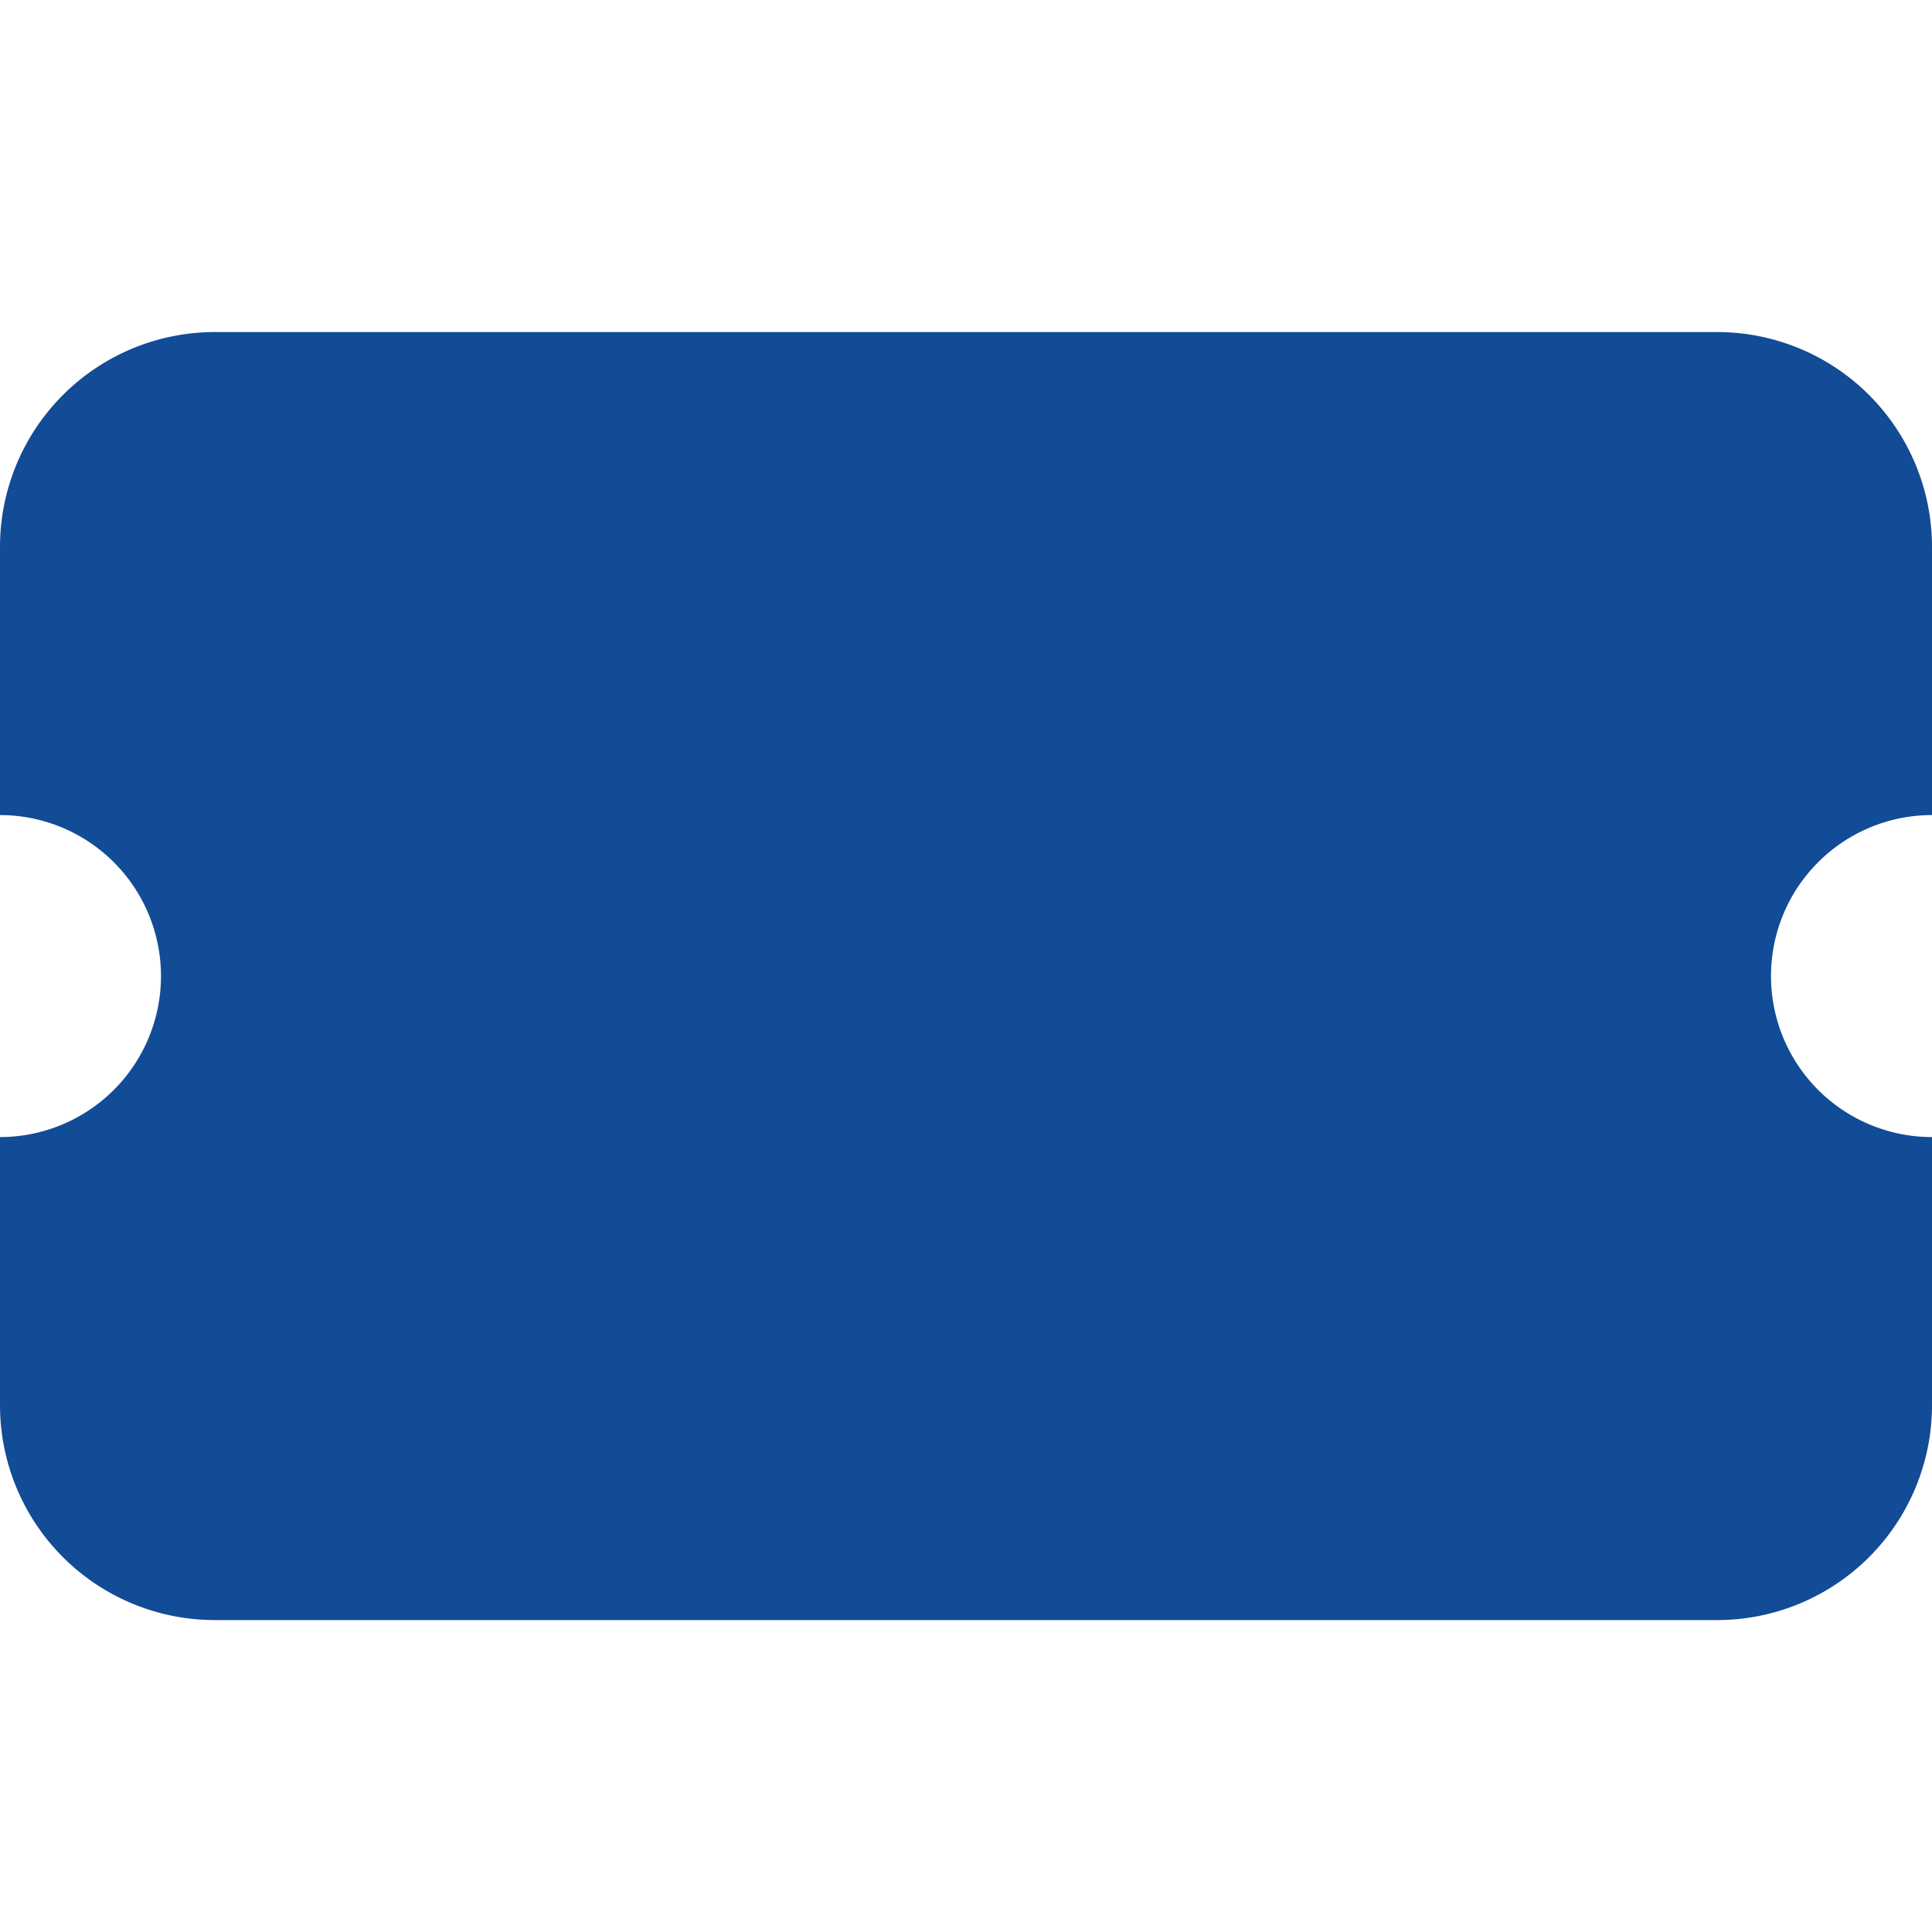
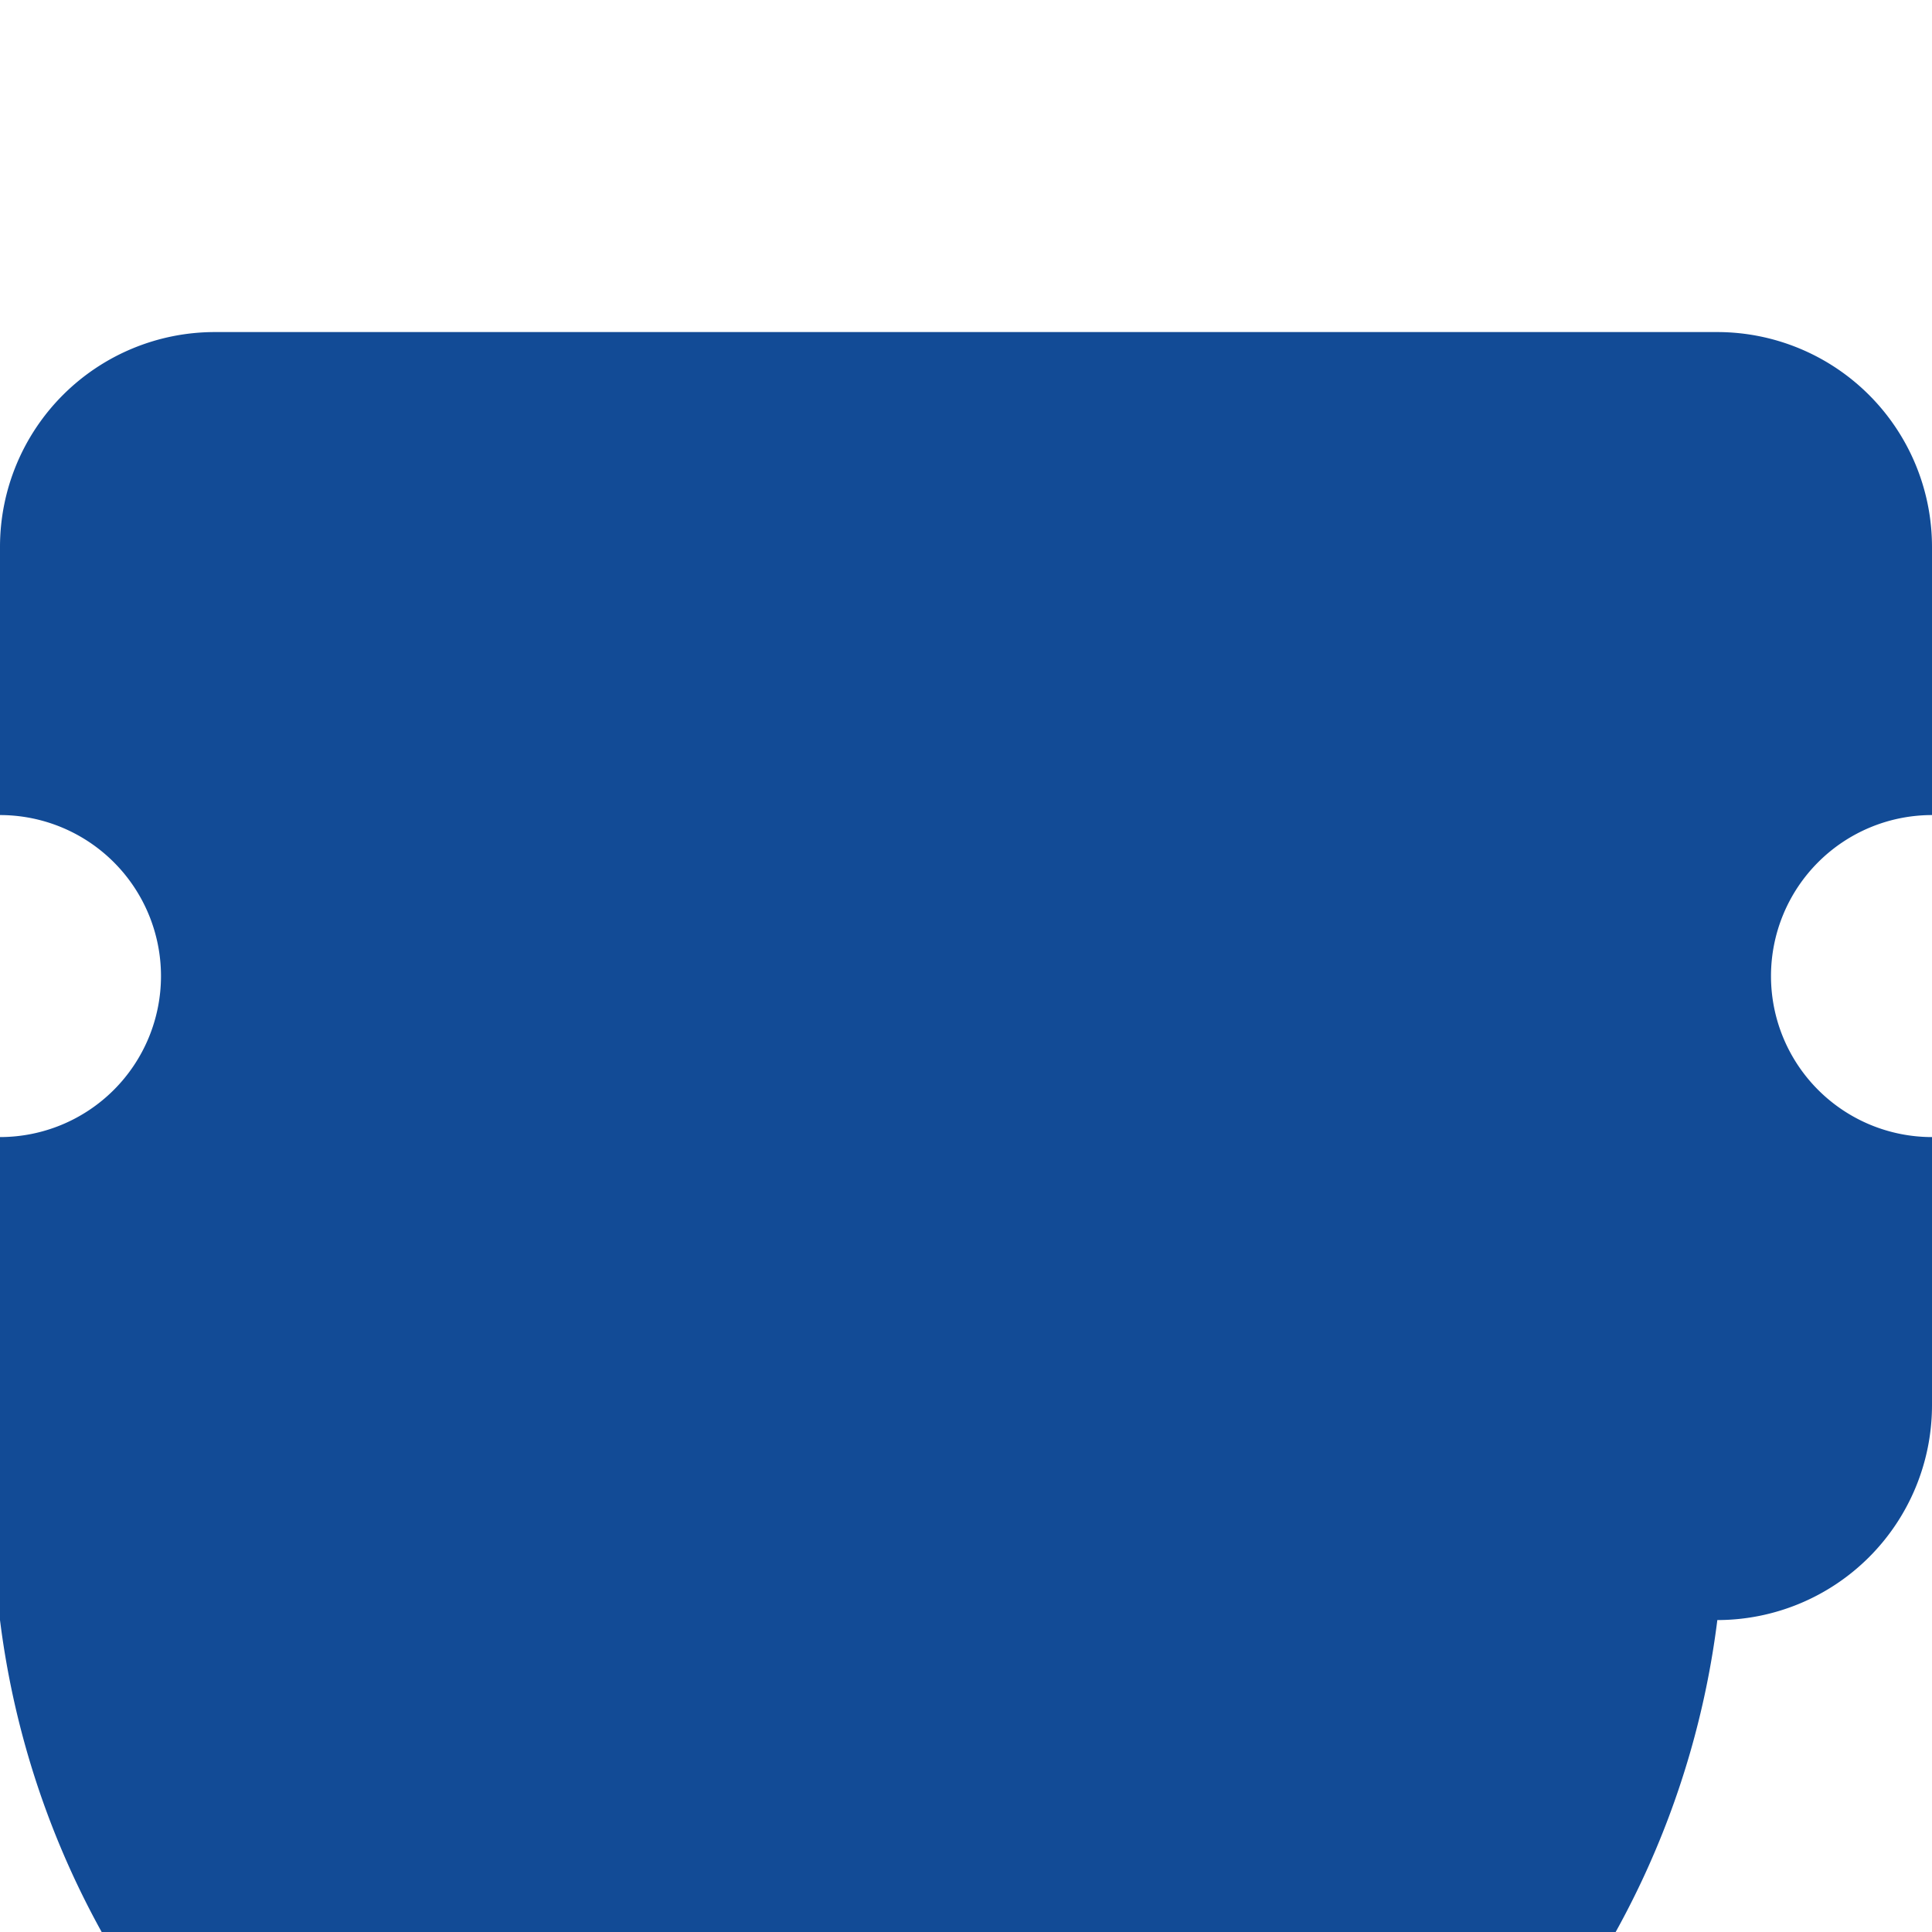
<svg xmlns="http://www.w3.org/2000/svg" width="64" height="64" viewBox="0 0 64 64">
-   <path fill="#124B96" d="M0,71.111A7.118,7.118,0,0,1,7.111,64H56.889A7.118,7.118,0,0,1,64,71.111V80a5.333,5.333,0,0,0,0,10.667v8.889a7.118,7.118,0,0,1-7.111,7.111H7.111A7.118,7.118,0,0,1,0,99.556V90.667a5.335,5.335,0,0,0,5.333-5.333A5.335,5.335,0,0,0,0,80Z" transform="translate(0 -53)" />
+   <path fill="#124B96" d="M0,71.111A7.118,7.118,0,0,1,7.111,64H56.889A7.118,7.118,0,0,1,64,71.111V80a5.333,5.333,0,0,0,0,10.667v8.889a7.118,7.118,0,0,1-7.111,7.111A7.118,7.118,0,0,1,0,99.556V90.667a5.335,5.335,0,0,0,5.333-5.333A5.335,5.335,0,0,0,0,80Z" transform="translate(0 -53)" />
</svg>